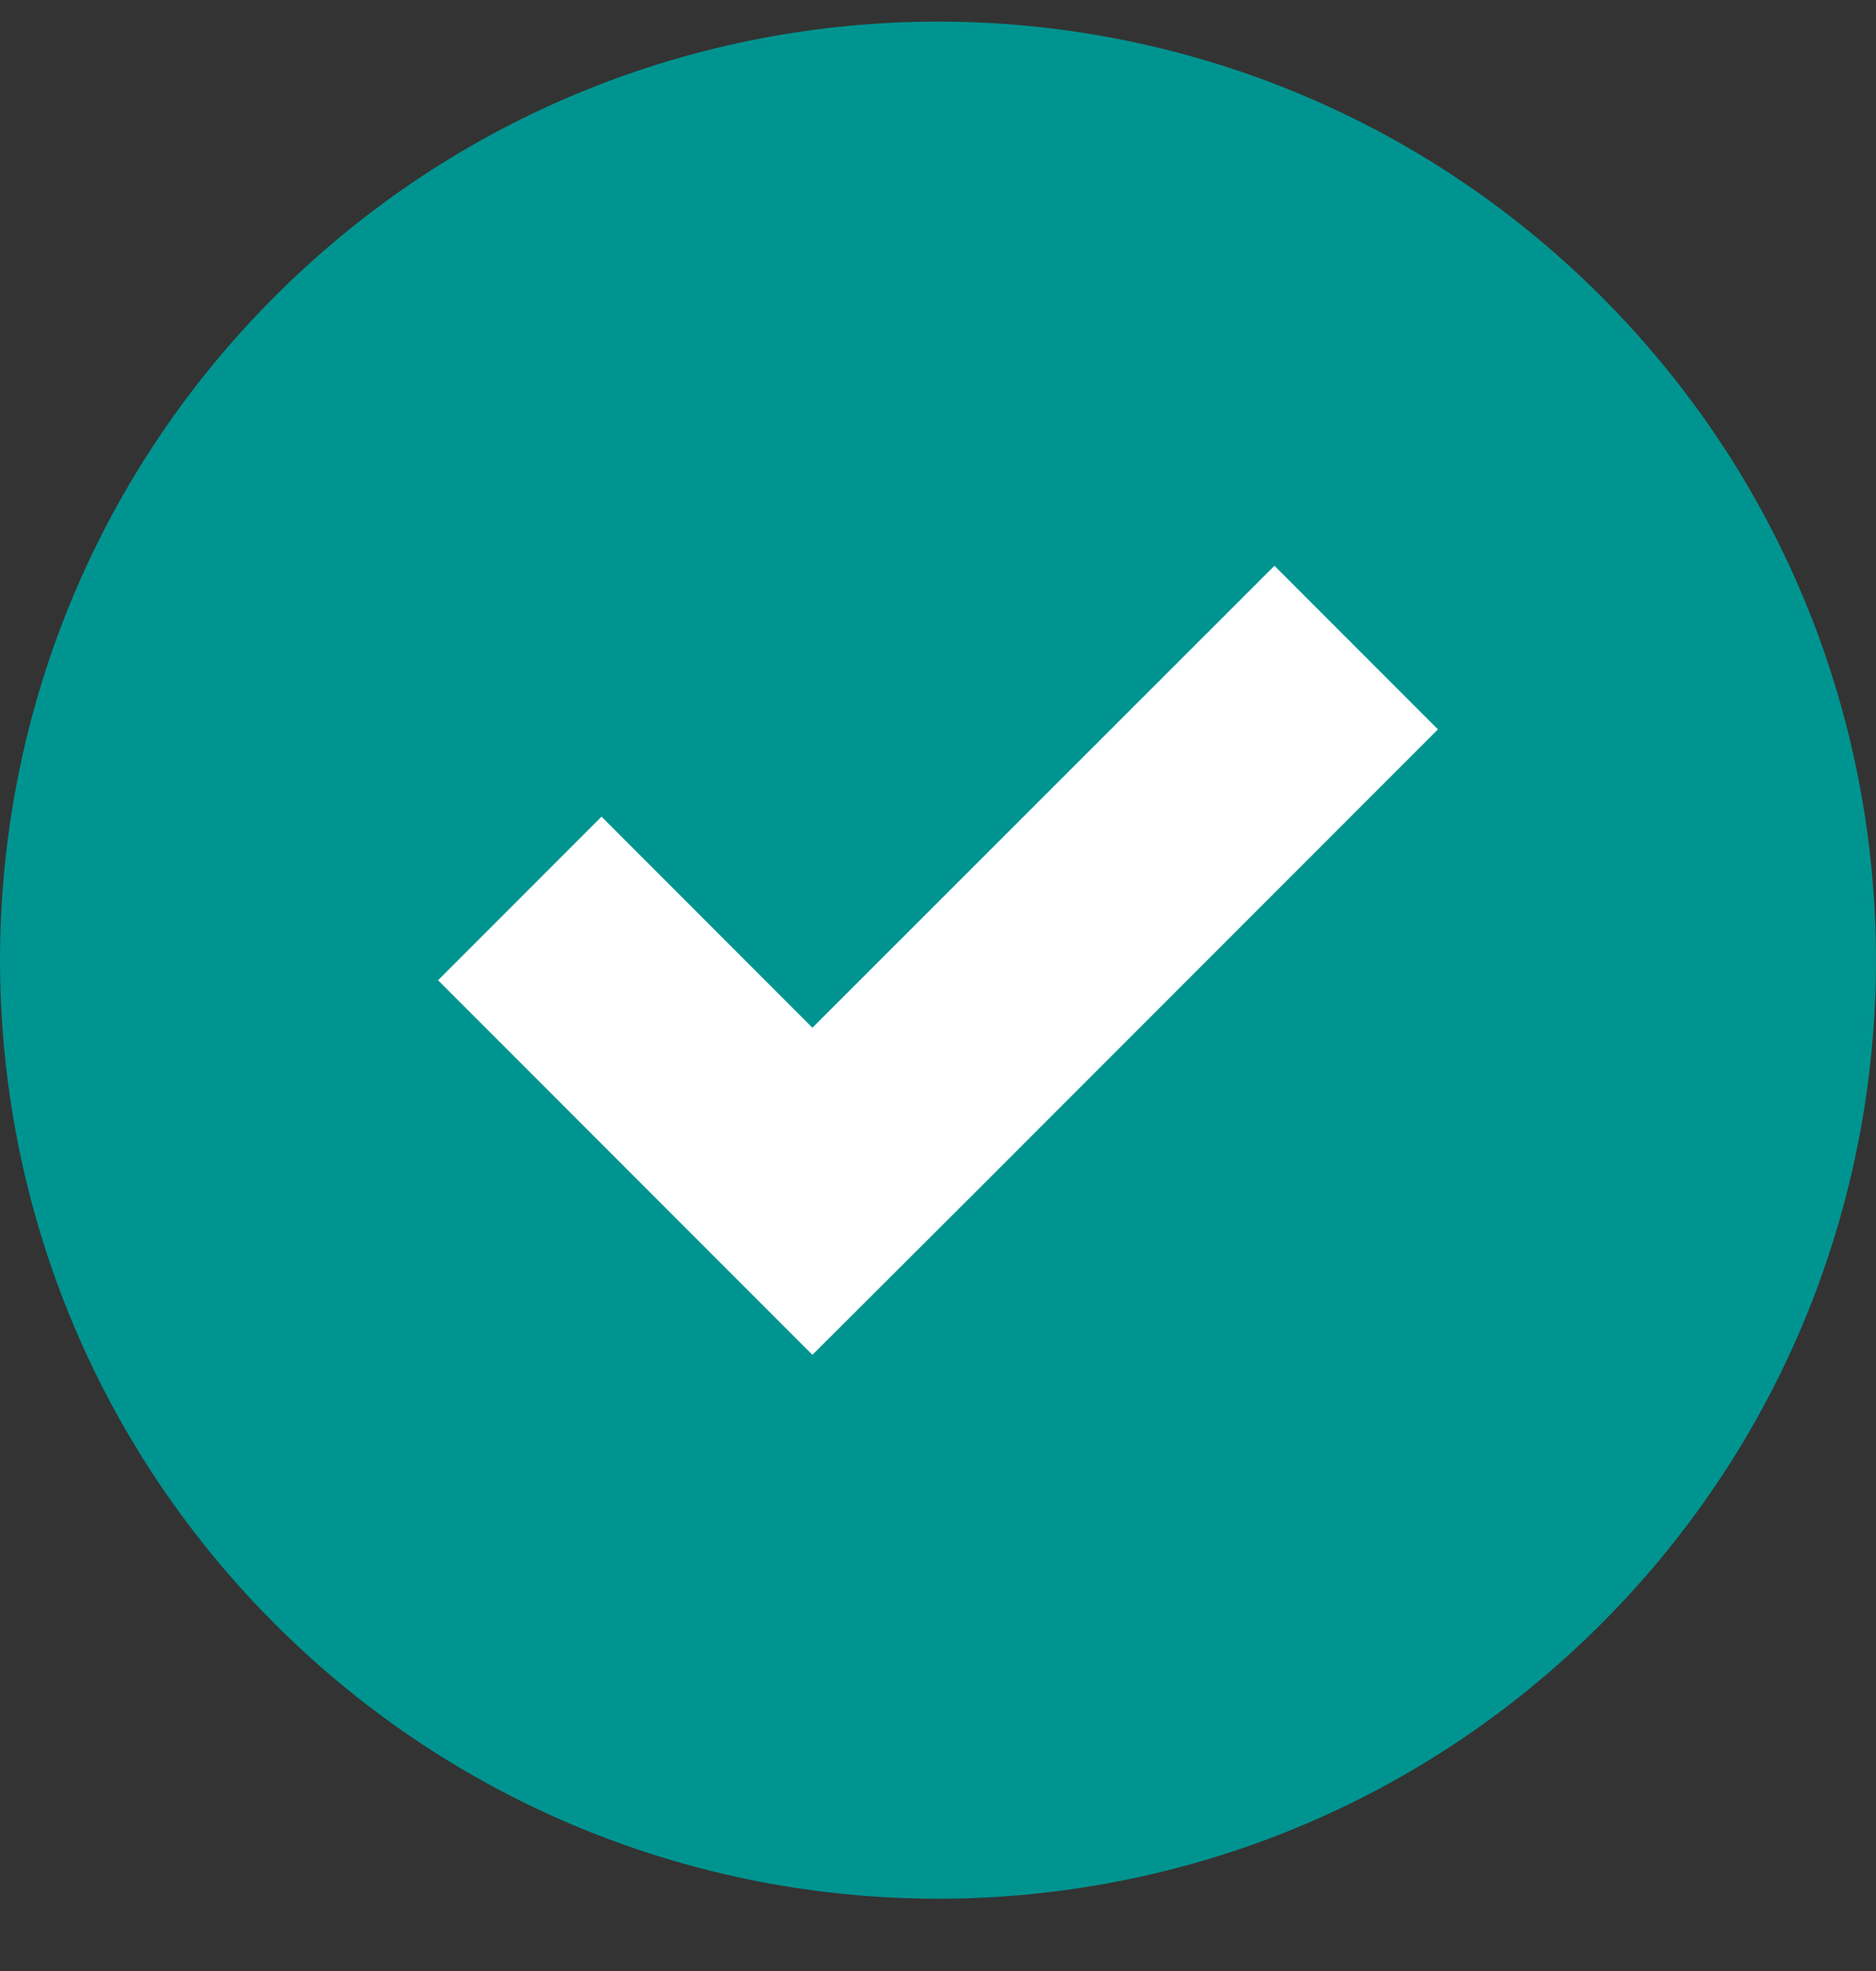
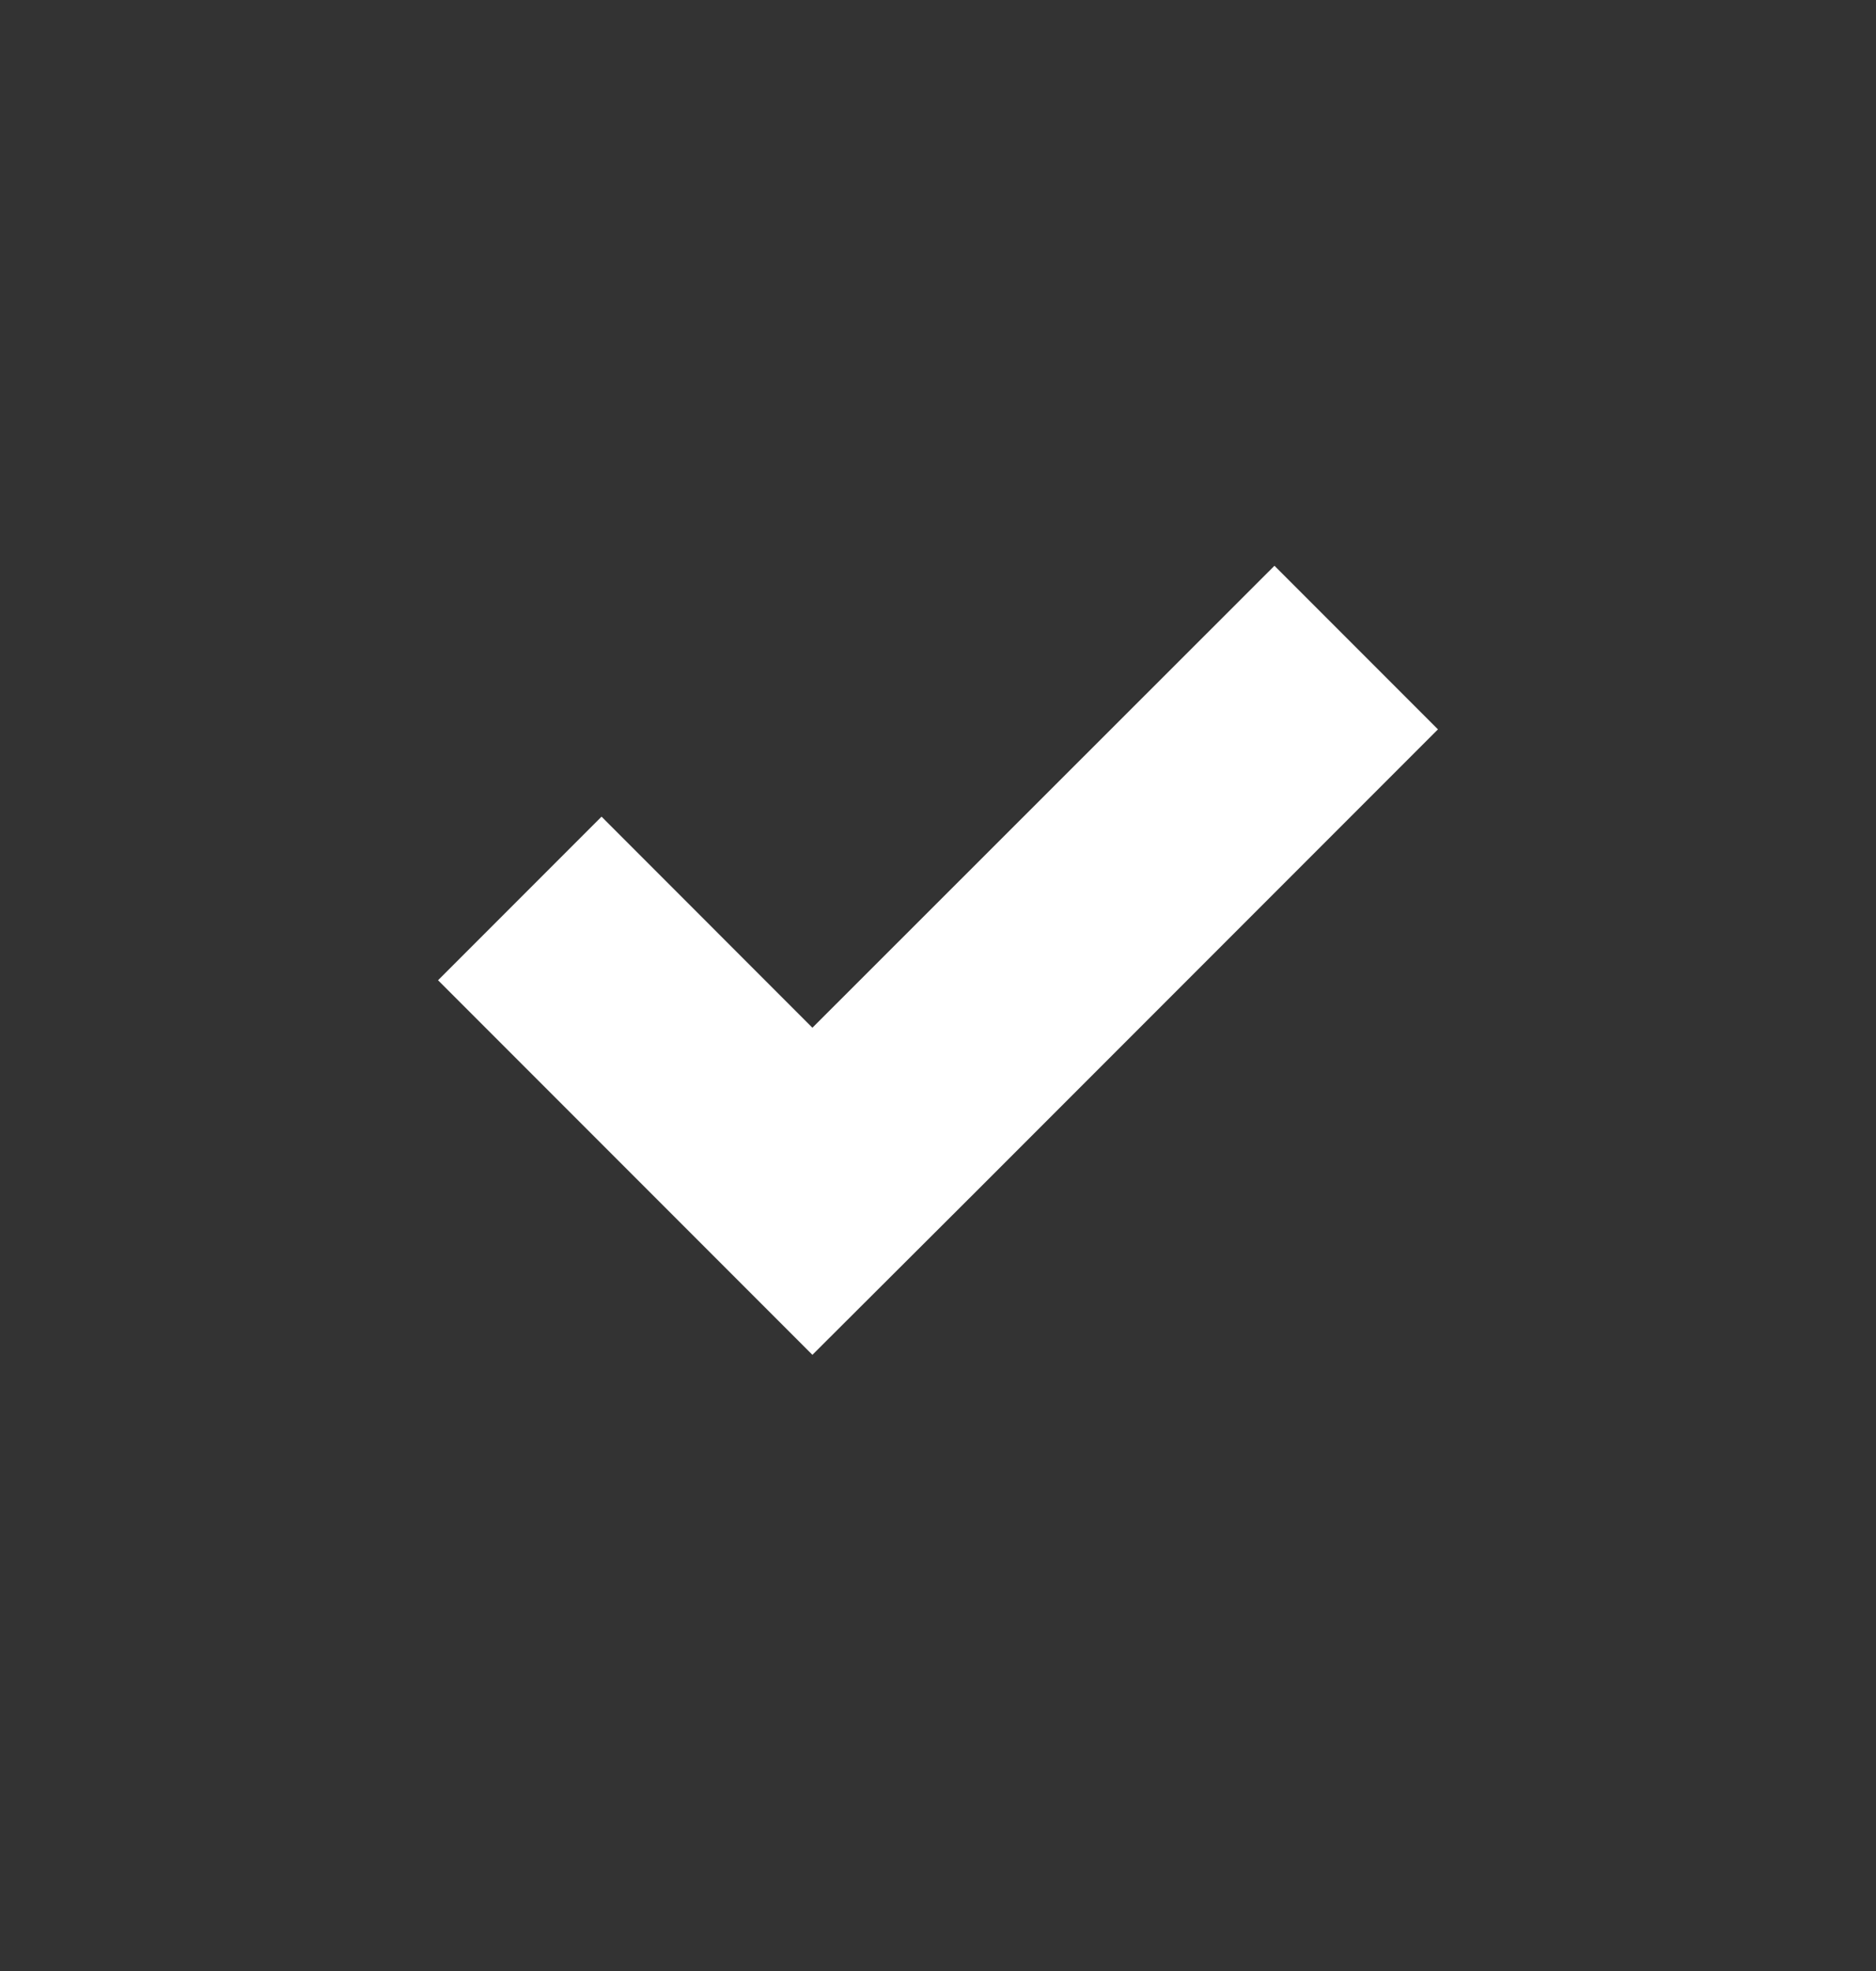
<svg xmlns="http://www.w3.org/2000/svg" xmlns:xlink="http://www.w3.org/1999/xlink" width="20" height="21" viewBox="0 0 20 21" version="1.1">
  <rect x="0" y="0" width="20" height="21" fill="#333333" stroke="none" />
  <title>check</title>
  <desc>Created using Figma</desc>
  <g id="Canvas" transform="translate(-8584 -259)">
    <g id="check">
      <g id="Capa_1">
        <g id="Shape">
          <use xlink:href="#path0_fill" transform="translate(8584 259.23)" fill="#009490" />
        </g>
      </g>
      <g id="Path">
        <use xlink:href="#path1_fill" transform="translate(8588.67 265.028)" fill="#FFFFFF" />
      </g>
    </g>
  </g>
  <defs>
-     <path id="path0_fill" fill-rule="evenodd" d="M 17.071 17.071C 20.976 13.165 20.976 6.835 17.071 2.929C 13.165 -0.976 6.835 -0.976 2.929 2.929C -0.976 6.835 -0.976 13.165 2.929 17.071C 6.835 20.976 13.169 20.976 17.071 17.071Z" />
    <path id="path1_fill" fill-rule="evenodd" d="M 1.743 2.673L 3.991 4.922L 8.917 0L 10.66 1.743L 5.738 6.665L 3.991 8.407L 2.249 6.665L 0 4.416L 1.743 2.673Z" />
  </defs>
</svg>